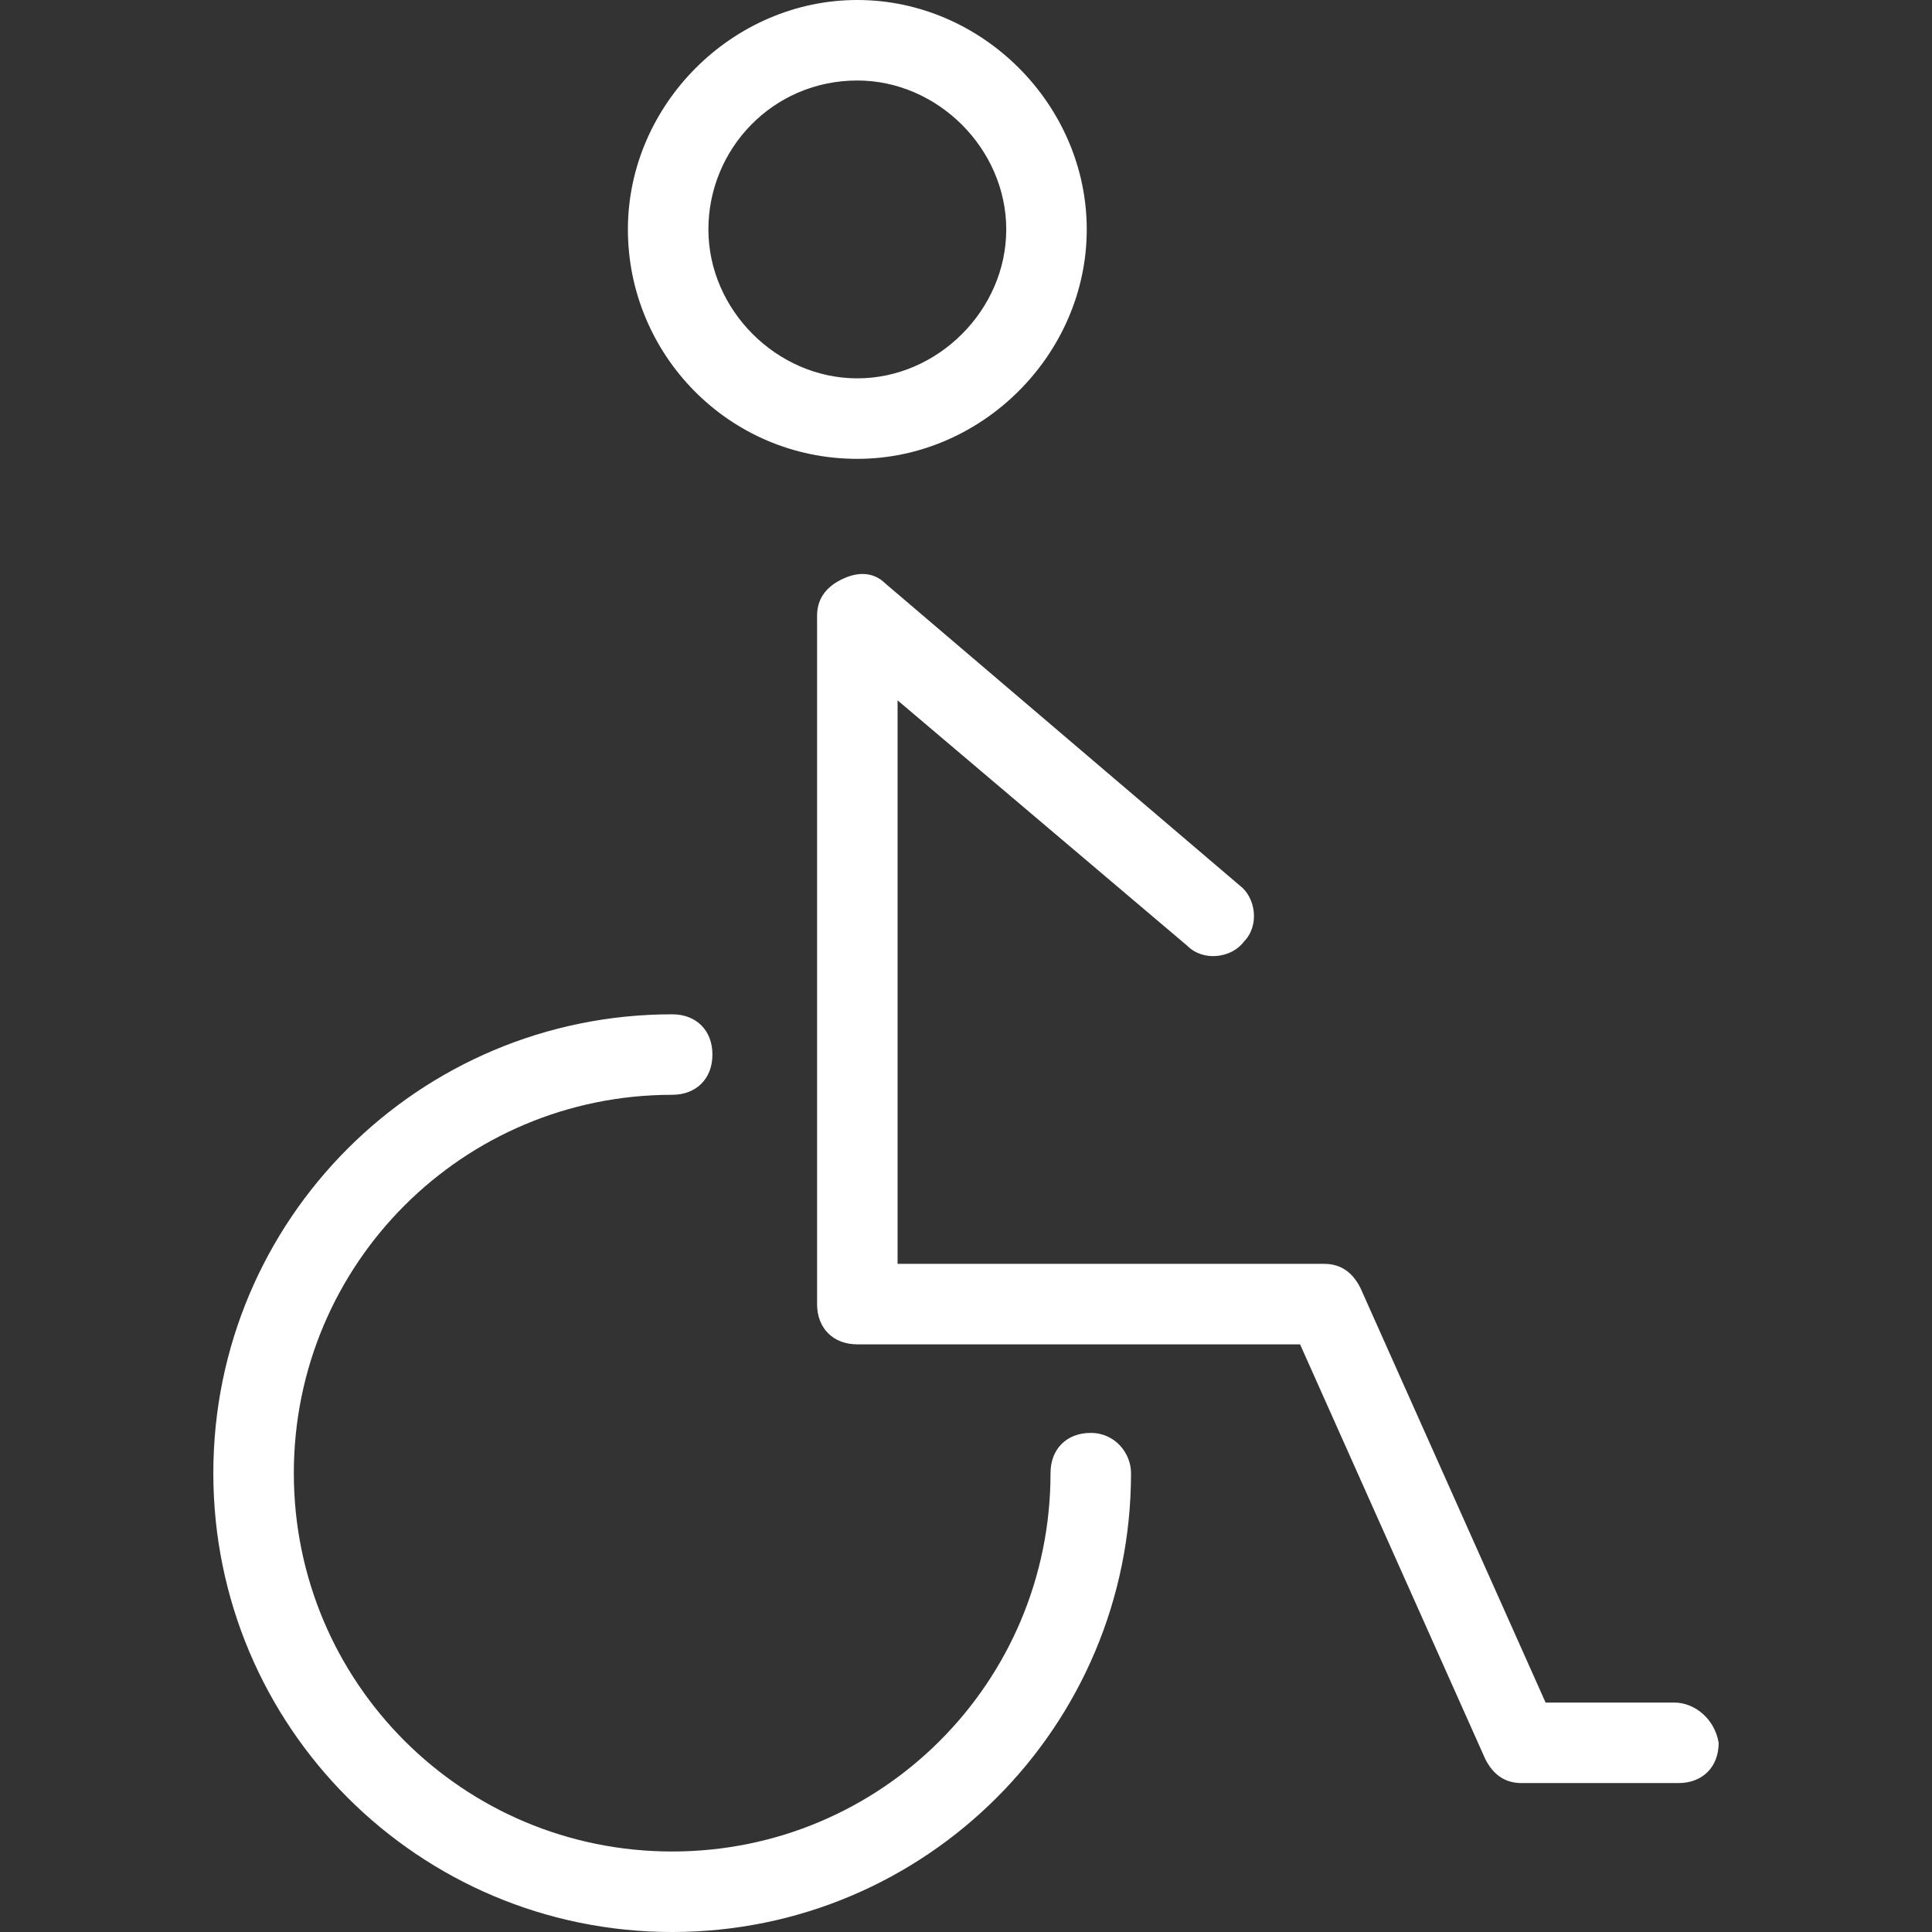
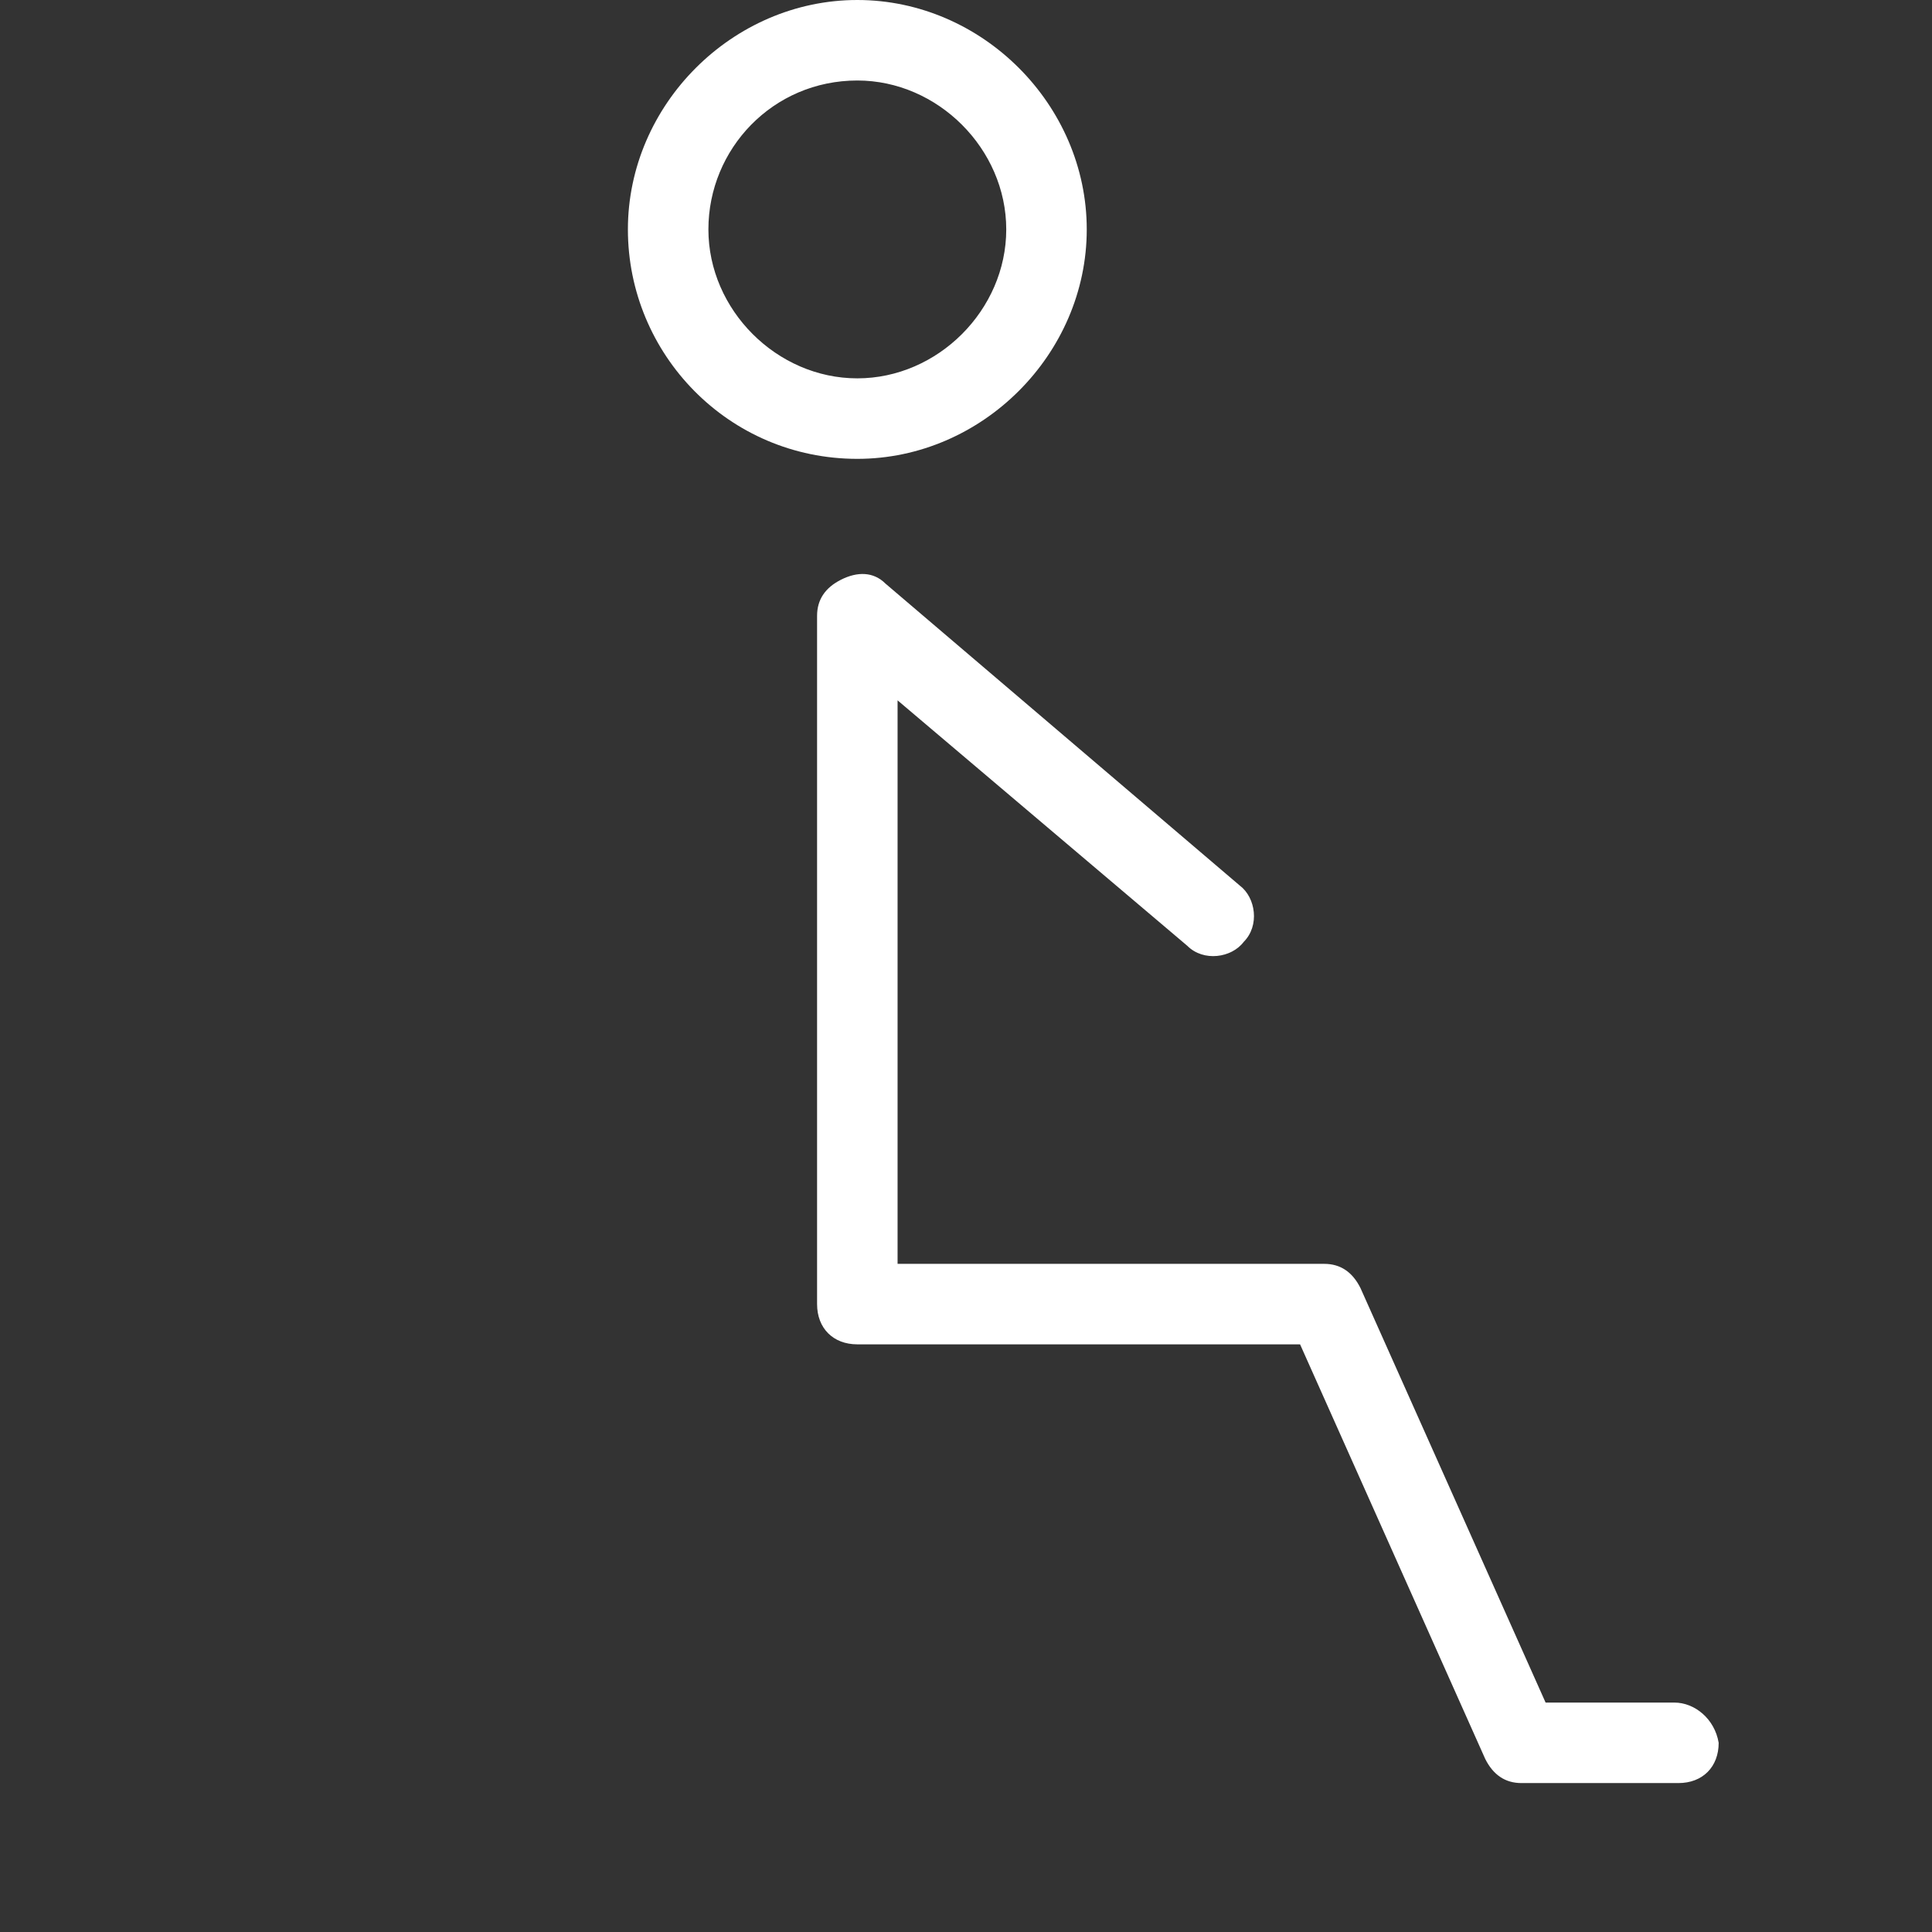
<svg xmlns="http://www.w3.org/2000/svg" height="100px" width="100px" fill="#ffffff" version="1.1" x="0px" y="0px" viewBox="0 0 48 48" enable-background="new 0 0 48 48" xml:space="preserve">
  <rect x="0" y="0" width="48" height="48" fill="#333333" stroke="none" />
  <g>
-     <path d="M27.1,35.6c-0.6,0-1,0.4-1,1c0,5.2-4.2,9.4-9.4,9.4c-5.2,0-9.4-4.2-9.4-9.4c0-5.2,4.2-9.4,9.4-9.4c0.6,0,1-0.4,1-1   c0-0.6-0.4-1-1-1c-6.3,0-11.4,5.1-11.4,11.4c0,6.3,5.1,11.4,11.4,11.4s11.4-5.1,11.4-11.4C28.1,36.1,27.7,35.6,27.1,35.6z" />
    <path d="M41.6,42.3h-3.2l-4.6-10.3c-0.2-0.4-0.5-0.6-0.9-0.6H22.3v-14l7.2,6.1c0.4,0.4,1.1,0.3,1.4-0.1c0.4-0.4,0.3-1.1-0.1-1.4   l-8.8-7.5c-0.3-0.3-0.7-0.3-1.1-0.1c-0.4,0.2-0.6,0.5-0.6,0.9v17.1c0,0.6,0.4,1,1,1h11l4.6,10.3c0.2,0.4,0.5,0.6,0.9,0.6h3.9   c0.6,0,1-0.4,1-1C42.6,42.7,42.1,42.3,41.6,42.3z" />
    <path d="M21.3,11.4c3.1,0,5.7-2.6,5.7-5.7c0-3.1-2.6-5.7-5.7-5.7c-3.1,0-5.7,2.6-5.7,5.7C15.6,8.8,18.1,11.4,21.3,11.4z M21.3,2   c2,0,3.7,1.7,3.7,3.7s-1.7,3.7-3.7,3.7c-2,0-3.7-1.7-3.7-3.7S19.2,2,21.3,2z" />
  </g>
</svg>